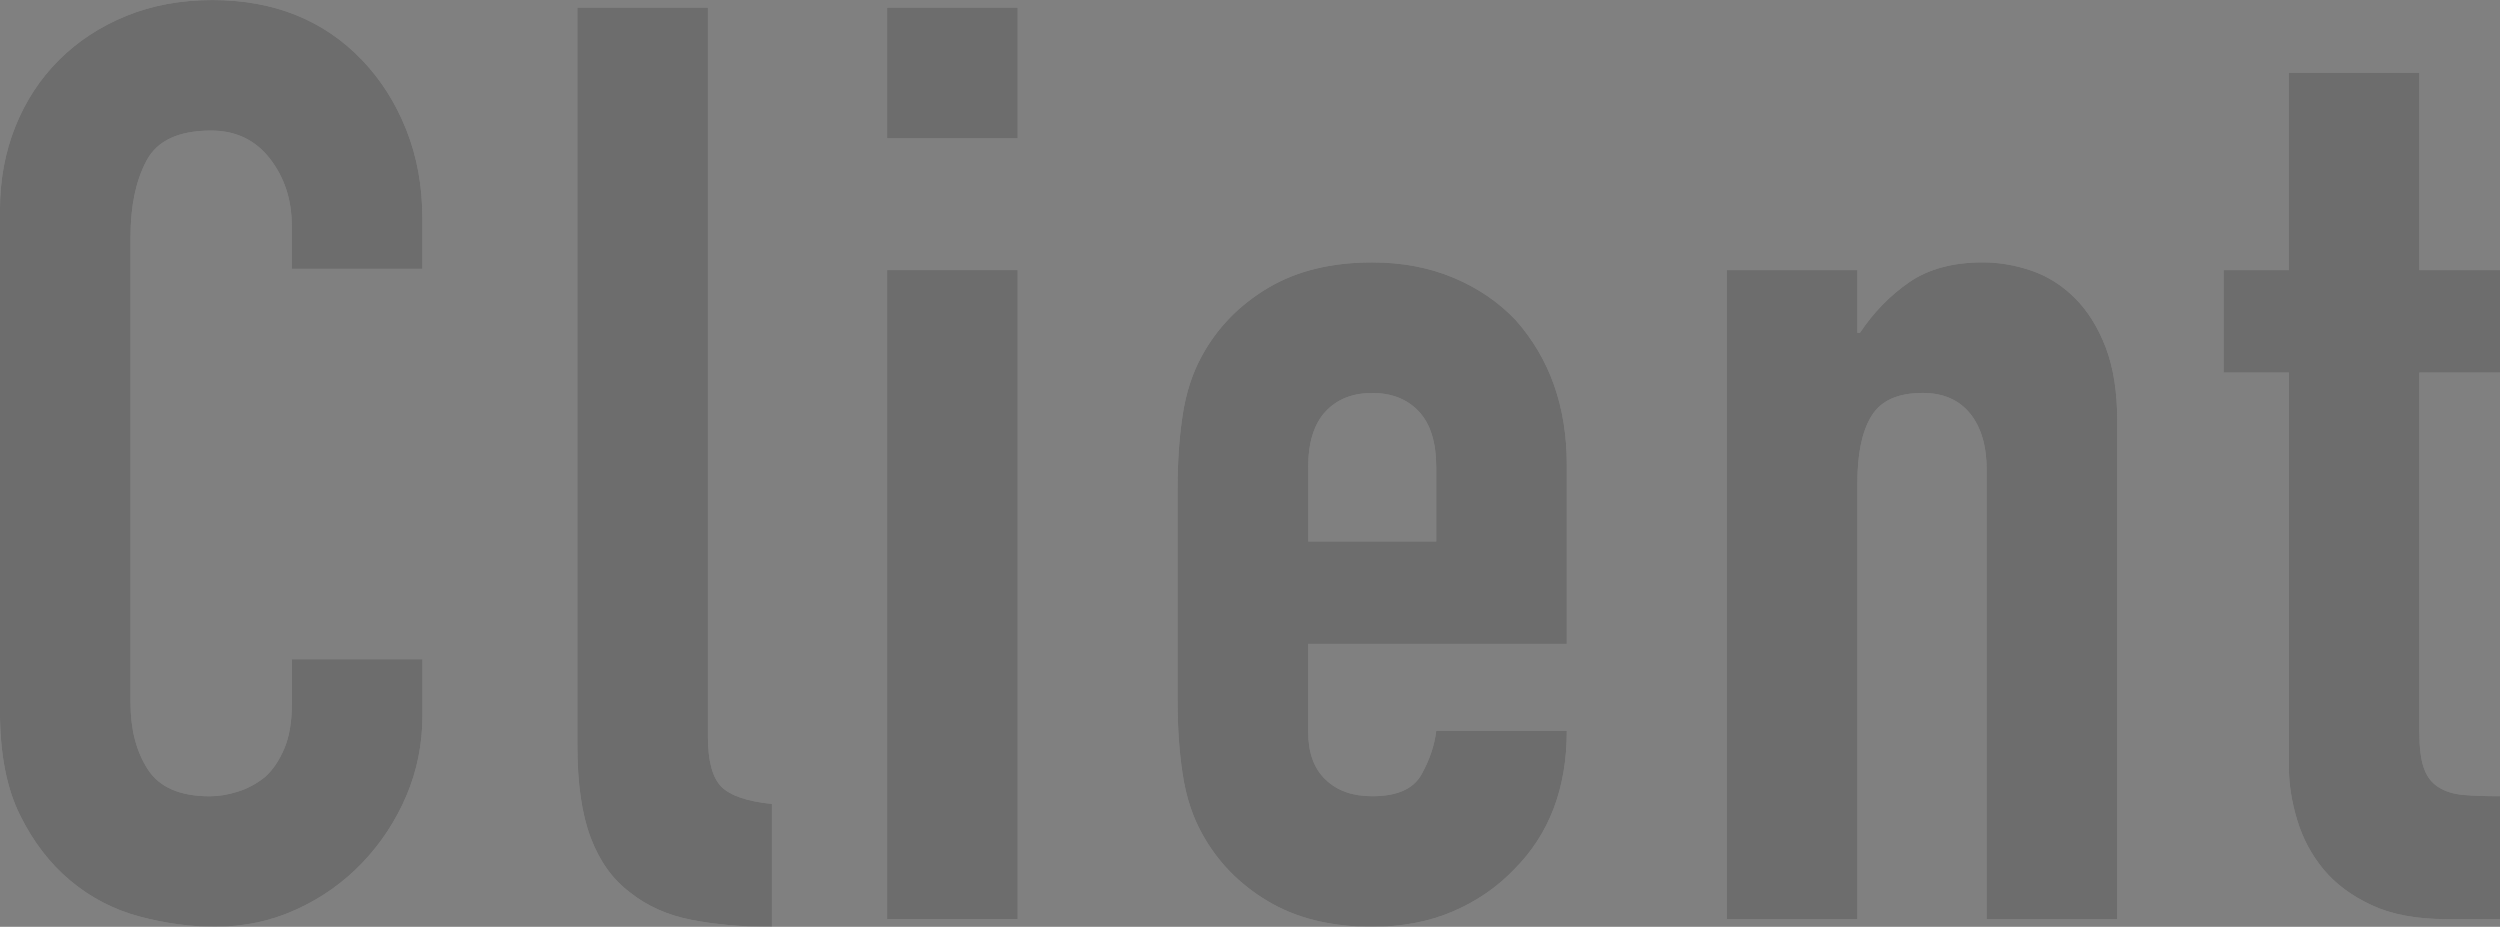
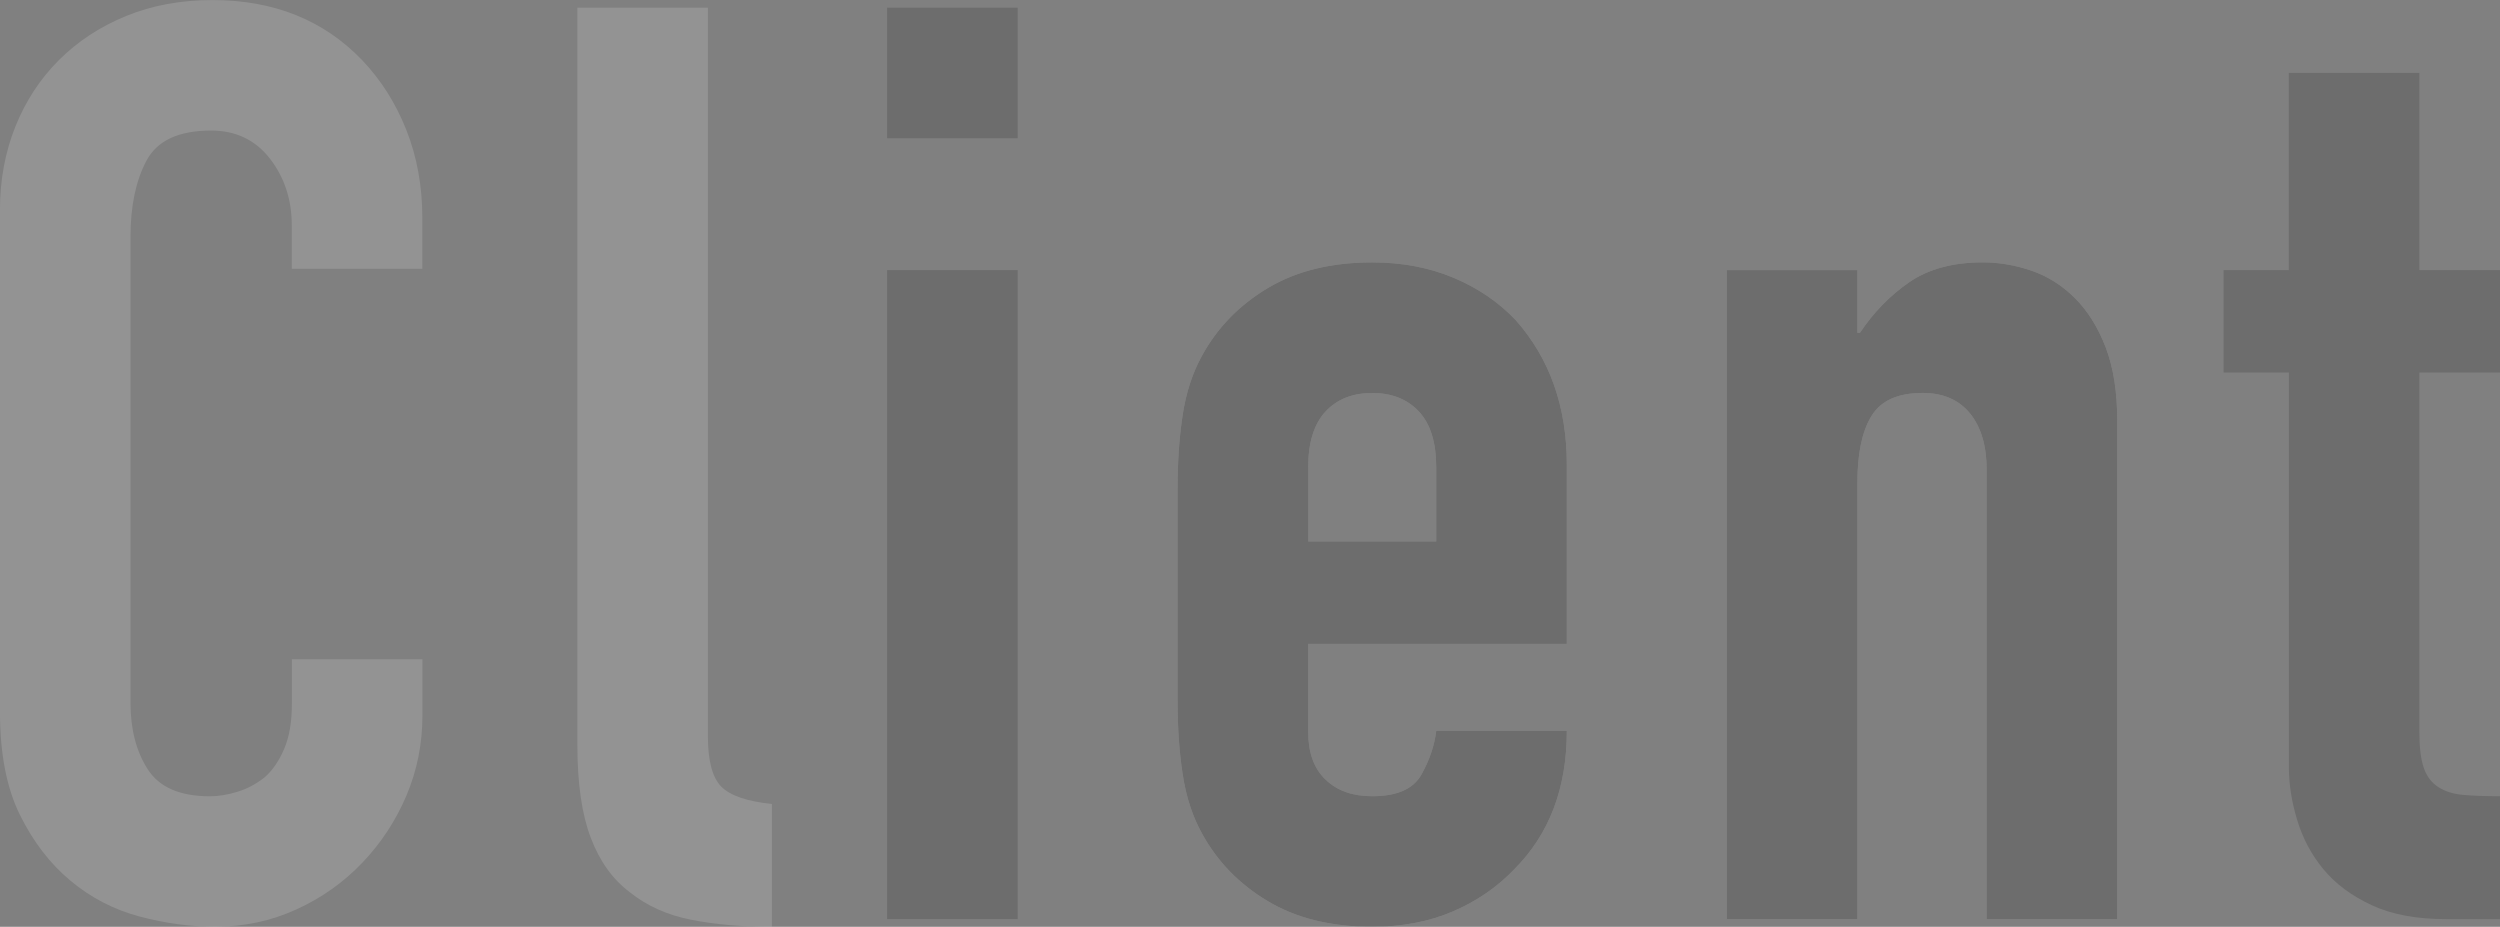
<svg xmlns="http://www.w3.org/2000/svg" id="_レイヤー_2" data-name="レイヤー 2" viewBox="0 0 488.24 181">
  <rect x="0" y="0" width="488.24" height="181" fill="#808080" stroke="none" />
  <defs>
    <style>
      .cls-1 {
        fill: #fff;
      }

      .cls-2 {
        opacity: .15;
      }
    </style>
  </defs>
  <g id="_レイヤー_1-2" data-name="レイヤー 1">
    <g class="cls-2">
      <g>
        <path class="cls-1" d="M82.5,128.75v11c0,5.5-1.04,10.71-3.12,15.62-2.09,4.92-4.96,9.29-8.62,13.12-3.67,3.84-7.96,6.88-12.88,9.12-4.92,2.25-10.21,3.38-15.88,3.38-4.84,0-9.75-.67-14.75-2s-9.5-3.66-13.5-7c-4-3.33-7.29-7.62-9.88-12.88-2.59-5.25-3.88-11.96-3.88-20.12V41c0-5.83,1-11.25,3-16.25s4.83-9.33,8.5-13,8.04-6.54,13.12-8.62c5.08-2.08,10.71-3.12,16.88-3.12,12,0,21.75,3.92,29.25,11.75,3.66,3.84,6.54,8.38,8.62,13.62,2.08,5.25,3.12,10.96,3.12,17.12v10h-25.5v-8.5c0-5-1.42-9.33-4.25-13-2.84-3.66-6.67-5.5-11.5-5.5-6.34,0-10.54,1.96-12.62,5.88-2.09,3.92-3.12,8.88-3.12,14.88v91c0,5.17,1.12,9.5,3.38,13s6.29,5.25,12.12,5.25c1.66,0,3.46-.29,5.38-.88,1.91-.58,3.71-1.54,5.38-2.88,1.5-1.33,2.75-3.16,3.75-5.5,1-2.33,1.5-5.25,1.5-8.75v-8.75h25.5Z" />
        <path class="cls-1" d="M112.75,1.5h25.5v142.25c0,4.84.88,8.12,2.62,9.88s5.04,2.88,9.88,3.38v24c-5.84,0-11.09-.46-15.75-1.38-4.67-.91-8.67-2.71-12-5.38-3.34-2.5-5.88-6.04-7.62-10.62-1.75-4.58-2.62-10.62-2.62-18.12V1.5Z" />
-         <path class="cls-1" d="M173.25,27V1.5h25.5v25.5h-25.5ZM173.25,179.5V52.75h25.5v126.75h-25.5Z" />
        <path class="cls-1" d="M305.99,125.75h-50.5v17.25c0,4,1.12,7.09,3.38,9.25,2.25,2.17,5.29,3.25,9.12,3.25,4.83,0,8.04-1.41,9.62-4.25,1.58-2.83,2.54-5.66,2.88-8.5h25.5c0,11.17-3.42,20.17-10.25,27-3.34,3.5-7.34,6.25-12,8.25-4.67,2-9.92,3-15.75,3-8,0-14.79-1.66-20.38-5-5.59-3.33-9.88-7.75-12.88-13.25-1.84-3.33-3.09-7.16-3.75-11.5-.67-4.33-1-9.08-1-14.25v-41.75c0-5.16.33-9.91,1-14.25.66-4.33,1.91-8.16,3.75-11.5,3-5.5,7.29-9.91,12.88-13.25,5.58-3.33,12.38-5,20.38-5,5.83,0,11.12,1,15.88,3s8.79,4.75,12.12,8.25c6.66,7.5,10,16.92,10,28.25v35ZM255.49,105.75h25v-14.5c0-4.83-1.12-8.46-3.38-10.88-2.25-2.41-5.29-3.62-9.12-3.62s-6.88,1.21-9.12,3.62c-2.25,2.42-3.38,6.04-3.38,10.88v14.5Z" />
        <path class="cls-1" d="M337.24,179.5V52.75h25.5v12.25h.5c2.66-4,5.88-7.29,9.62-9.88,3.75-2.58,8.54-3.88,14.38-3.88,3.16,0,6.33.54,9.5,1.62,3.16,1.09,6,2.88,8.5,5.38s4.5,5.71,6,9.62c1.5,3.92,2.25,8.71,2.25,14.38v97.25h-25.5v-87.75c0-4.66-1.09-8.33-3.25-11-2.17-2.66-5.25-4-9.25-4-4.84,0-8.17,1.5-10,4.5-1.84,3-2.75,7.34-2.75,13v85.25h-25.5Z" />
-         <path class="cls-1" d="M446.99,52.75V14.25h25.5v38.5h15.75v20h-15.75v70.25c0,3,.29,5.34.88,7,.58,1.67,1.54,2.92,2.88,3.75,1.33.84,2.96,1.34,4.88,1.5,1.91.17,4.29.25,7.12.25v24h-10.5c-5.84,0-10.71-.91-14.62-2.75-3.92-1.83-7.04-4.16-9.38-7-2.34-2.83-4.04-6.04-5.12-9.62-1.09-3.58-1.62-7.04-1.62-10.38v-77h-12.75v-20h12.75Z" />
      </g>
      <g>
-         <path d="M82.5,128.75v11c0,5.5-1.04,10.71-3.12,15.62-2.09,4.92-4.96,9.29-8.62,13.12-3.67,3.84-7.96,6.88-12.88,9.12-4.92,2.25-10.21,3.38-15.88,3.38-4.84,0-9.75-.67-14.75-2s-9.5-3.66-13.5-7c-4-3.33-7.29-7.62-9.88-12.88-2.59-5.25-3.88-11.96-3.88-20.12V41c0-5.83,1-11.25,3-16.25s4.83-9.33,8.5-13,8.04-6.54,13.12-8.62c5.08-2.08,10.71-3.12,16.88-3.12,12,0,21.75,3.92,29.25,11.75,3.66,3.84,6.54,8.38,8.62,13.62,2.08,5.25,3.12,10.96,3.12,17.12v10h-25.5v-8.5c0-5-1.42-9.33-4.25-13-2.84-3.66-6.67-5.5-11.5-5.5-6.34,0-10.54,1.96-12.62,5.88-2.09,3.92-3.12,8.88-3.12,14.88v91c0,5.17,1.12,9.5,3.38,13s6.29,5.25,12.12,5.25c1.66,0,3.46-.29,5.38-.88,1.91-.58,3.71-1.54,5.38-2.88,1.5-1.33,2.75-3.16,3.75-5.5,1-2.33,1.5-5.25,1.5-8.75v-8.75h25.5Z" />
-         <path d="M112.75,1.5h25.5v142.25c0,4.84.88,8.12,2.62,9.88s5.04,2.88,9.88,3.38v24c-5.84,0-11.09-.46-15.75-1.38-4.67-.91-8.67-2.71-12-5.38-3.34-2.5-5.88-6.04-7.62-10.62-1.75-4.58-2.62-10.62-2.62-18.12V1.5Z" />
        <path d="M173.25,27V1.5h25.5v25.5h-25.5ZM173.25,179.5V52.75h25.5v126.75h-25.5Z" />
        <path d="M305.99,125.75h-50.5v17.25c0,4,1.12,7.09,3.38,9.25,2.25,2.17,5.29,3.25,9.12,3.25,4.83,0,8.04-1.41,9.62-4.25,1.58-2.83,2.54-5.66,2.88-8.5h25.5c0,11.17-3.42,20.17-10.25,27-3.34,3.5-7.34,6.25-12,8.25-4.67,2-9.92,3-15.75,3-8,0-14.79-1.66-20.38-5-5.59-3.33-9.88-7.75-12.88-13.25-1.84-3.33-3.09-7.16-3.75-11.5-.67-4.33-1-9.08-1-14.25v-41.75c0-5.16.33-9.91,1-14.25.66-4.33,1.91-8.16,3.75-11.5,3-5.5,7.29-9.91,12.88-13.25,5.58-3.33,12.38-5,20.38-5,5.83,0,11.12,1,15.88,3s8.79,4.75,12.12,8.25c6.66,7.5,10,16.92,10,28.25v35ZM255.49,105.75h25v-14.5c0-4.83-1.12-8.46-3.38-10.88-2.25-2.41-5.29-3.62-9.12-3.62s-6.88,1.21-9.12,3.62c-2.25,2.42-3.38,6.04-3.38,10.88v14.5Z" />
        <path d="M337.24,179.5V52.75h25.5v12.25h.5c2.66-4,5.88-7.29,9.62-9.88,3.75-2.58,8.54-3.88,14.38-3.88,3.16,0,6.33.54,9.5,1.62,3.16,1.09,6,2.88,8.5,5.38s4.5,5.71,6,9.62c1.5,3.92,2.25,8.71,2.25,14.38v97.25h-25.5v-87.75c0-4.66-1.09-8.33-3.25-11-2.17-2.66-5.25-4-9.25-4-4.84,0-8.17,1.5-10,4.5-1.84,3-2.75,7.34-2.75,13v85.25h-25.5Z" />
        <path d="M446.99,52.75V14.25h25.5v38.5h15.75v20h-15.75v70.25c0,3,.29,5.34.88,7,.58,1.67,1.54,2.92,2.88,3.75,1.33.84,2.96,1.34,4.88,1.5,1.91.17,4.29.25,7.12.25v24h-10.5c-5.84,0-10.71-.91-14.62-2.75-3.92-1.83-7.04-4.16-9.38-7-2.34-2.83-4.04-6.04-5.12-9.62-1.09-3.58-1.62-7.04-1.62-10.38v-77h-12.75v-20h12.75Z" />
      </g>
    </g>
  </g>
</svg>